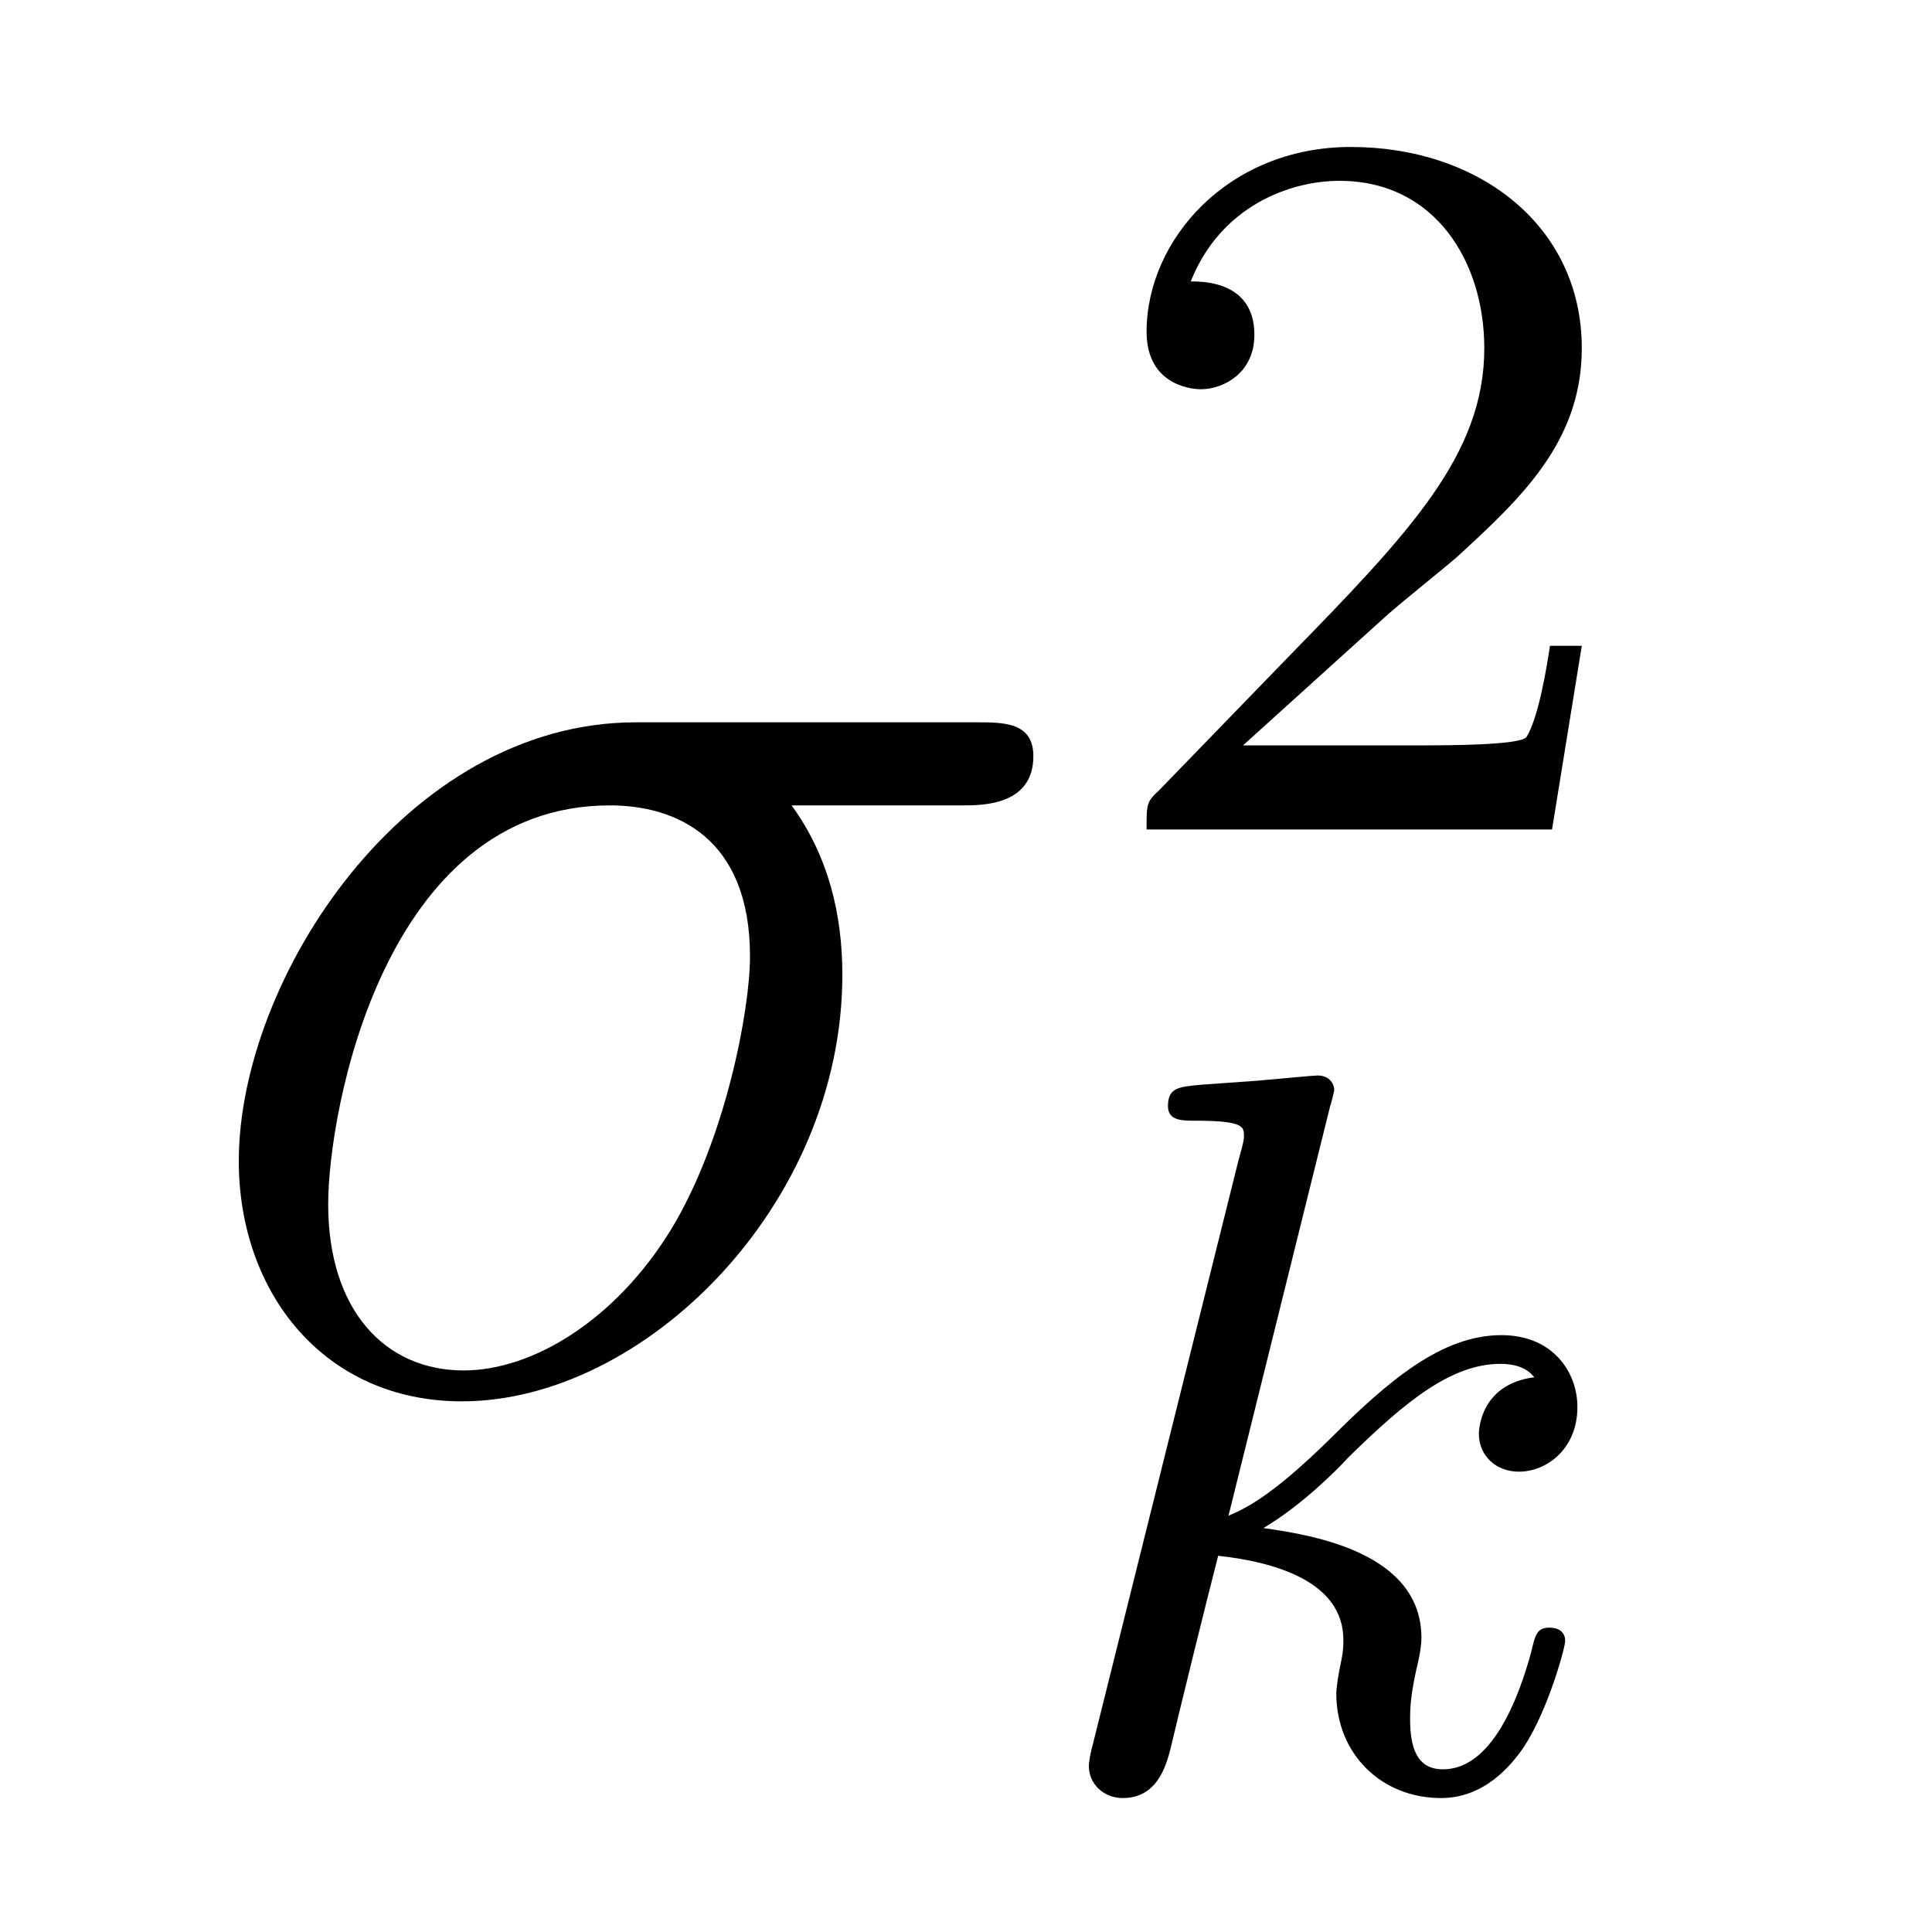
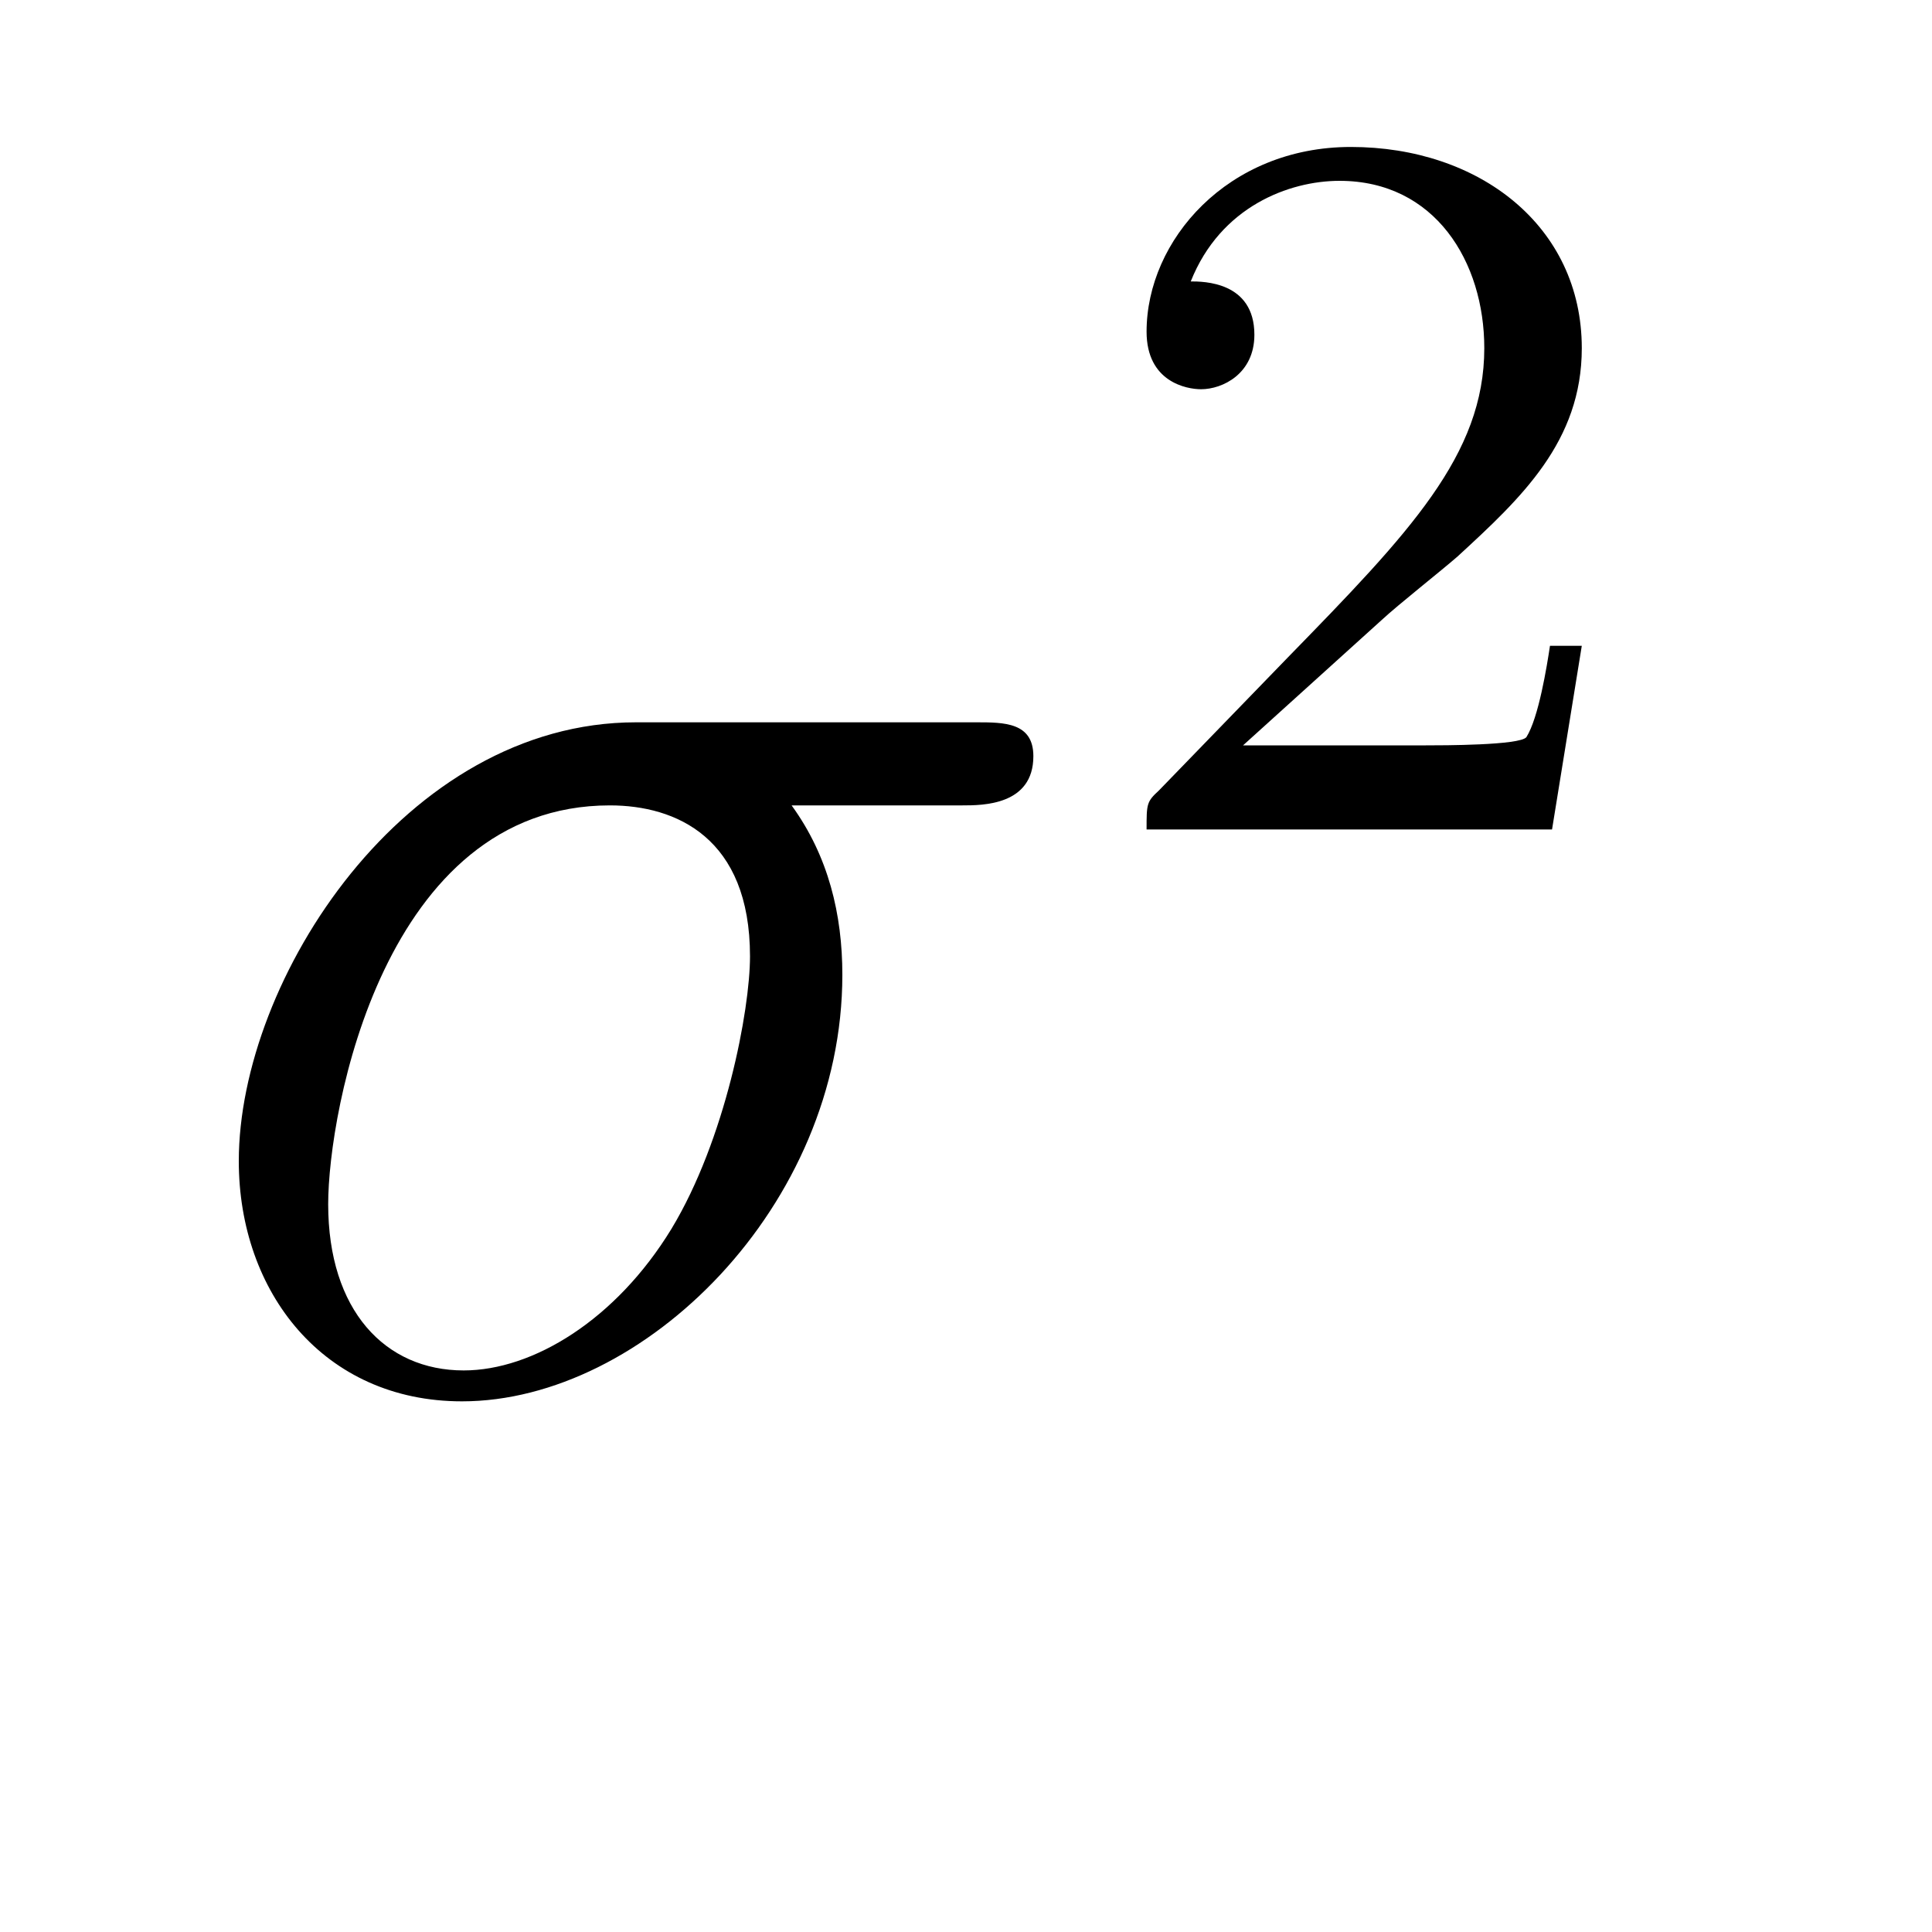
<svg xmlns="http://www.w3.org/2000/svg" version="1.1" width="15pt" height="15pt" viewBox="0 -15 15 15">
  <g id="page1">
    <g transform="matrix(1 0 0 -1 -127 650)">
      <path d="M134.473 658.747C134.628 658.747 135.023 658.747 135.023 659.129C135.023 659.392 134.795 659.392 134.58 659.392H131.938C130.145 659.392 128.854 657.396 128.854 655.985C128.854 654.969 129.512 654.12 130.587 654.12C131.998 654.12 133.54 655.639 133.54 657.432C133.54 657.898 133.433 658.352 133.146 658.747H134.473ZM130.6 654.36C129.99 654.36 129.548 654.826 129.548 655.651C129.548 656.368 129.978 658.747 131.735 658.747C132.249 658.747 132.823 658.496 132.823 657.575C132.823 657.157 132.632 656.152 132.213 655.459C131.783 654.754 131.138 654.36 130.6 654.36Z" />
      <path d="M137.727 660.186C137.855 660.305 138.189 660.568 138.317 660.68C138.811 661.134 139.281 661.572 139.281 662.297C139.281 663.245 138.484 663.859 137.488 663.859C136.532 663.859 135.902 663.134 135.902 662.425C135.902 662.034 136.213 661.978 136.325 661.978C136.492 661.978 136.739 662.098 136.739 662.401C136.739 662.815 136.341 662.815 136.245 662.815C136.476 663.397 137.01 663.596 137.4 663.596C138.142 663.596 138.524 662.967 138.524 662.297C138.524 661.468 137.942 660.863 137.002 659.899L135.998 658.863C135.902 658.775 135.902 658.759 135.902 658.56H139.05L139.281 659.986H139.034C139.01 659.827 138.946 659.428 138.851 659.277C138.803 659.213 138.197 659.213 138.07 659.213H136.651L137.727 660.186Z" />
-       <path d="M137.327 656.411C137.335 656.427 137.359 656.531 137.359 656.538C137.359 656.578 137.327 656.65 137.231 656.65C137.199 656.65 136.952 656.626 136.769 656.61L136.323 656.578C136.148 656.562 136.068 656.554 136.068 656.411C136.068 656.299 136.179 656.299 136.275 656.299C136.658 656.299 136.658 656.252 136.658 656.18C136.658 656.156 136.658 656.14 136.617 655.997L135.486 651.462C135.454 651.343 135.454 651.295 135.454 651.287C135.454 651.152 135.566 651.04 135.717 651.04C135.988 651.04 136.052 651.295 136.084 651.407C136.163 651.742 136.371 652.586 136.458 652.921C136.897 652.873 137.43 652.722 137.43 652.267C137.43 652.227 137.43 652.188 137.414 652.108C137.391 652.004 137.375 651.893 137.375 651.853C137.375 651.383 137.725 651.04 138.188 651.04C138.522 651.04 138.729 651.287 138.833 651.439C139.024 651.733 139.152 652.212 139.152 652.259C139.152 652.339 139.088 652.363 139.032 652.363C138.936 652.363 138.92 652.315 138.888 652.172C138.785 651.797 138.578 651.263 138.203 651.263C137.996 651.263 137.948 651.439 137.948 651.654C137.948 651.757 137.956 651.853 137.996 652.036C138.004 652.068 138.036 652.196 138.036 652.283C138.036 652.937 137.215 653.08 136.809 653.136C137.104 653.311 137.375 653.582 137.47 653.686C137.908 654.116 138.267 654.411 138.649 654.411C138.753 654.411 138.849 654.387 138.912 654.307C138.482 654.252 138.482 653.877 138.482 653.869C138.482 653.694 138.618 653.574 138.793 653.574C139.008 653.574 139.247 653.75 139.247 654.076C139.247 654.347 139.056 654.634 138.657 654.634C138.195 654.634 137.781 654.283 137.327 653.829C136.865 653.375 136.665 653.287 136.538 653.232L137.327 656.411Z" />
    </g>
  </g>
</svg>